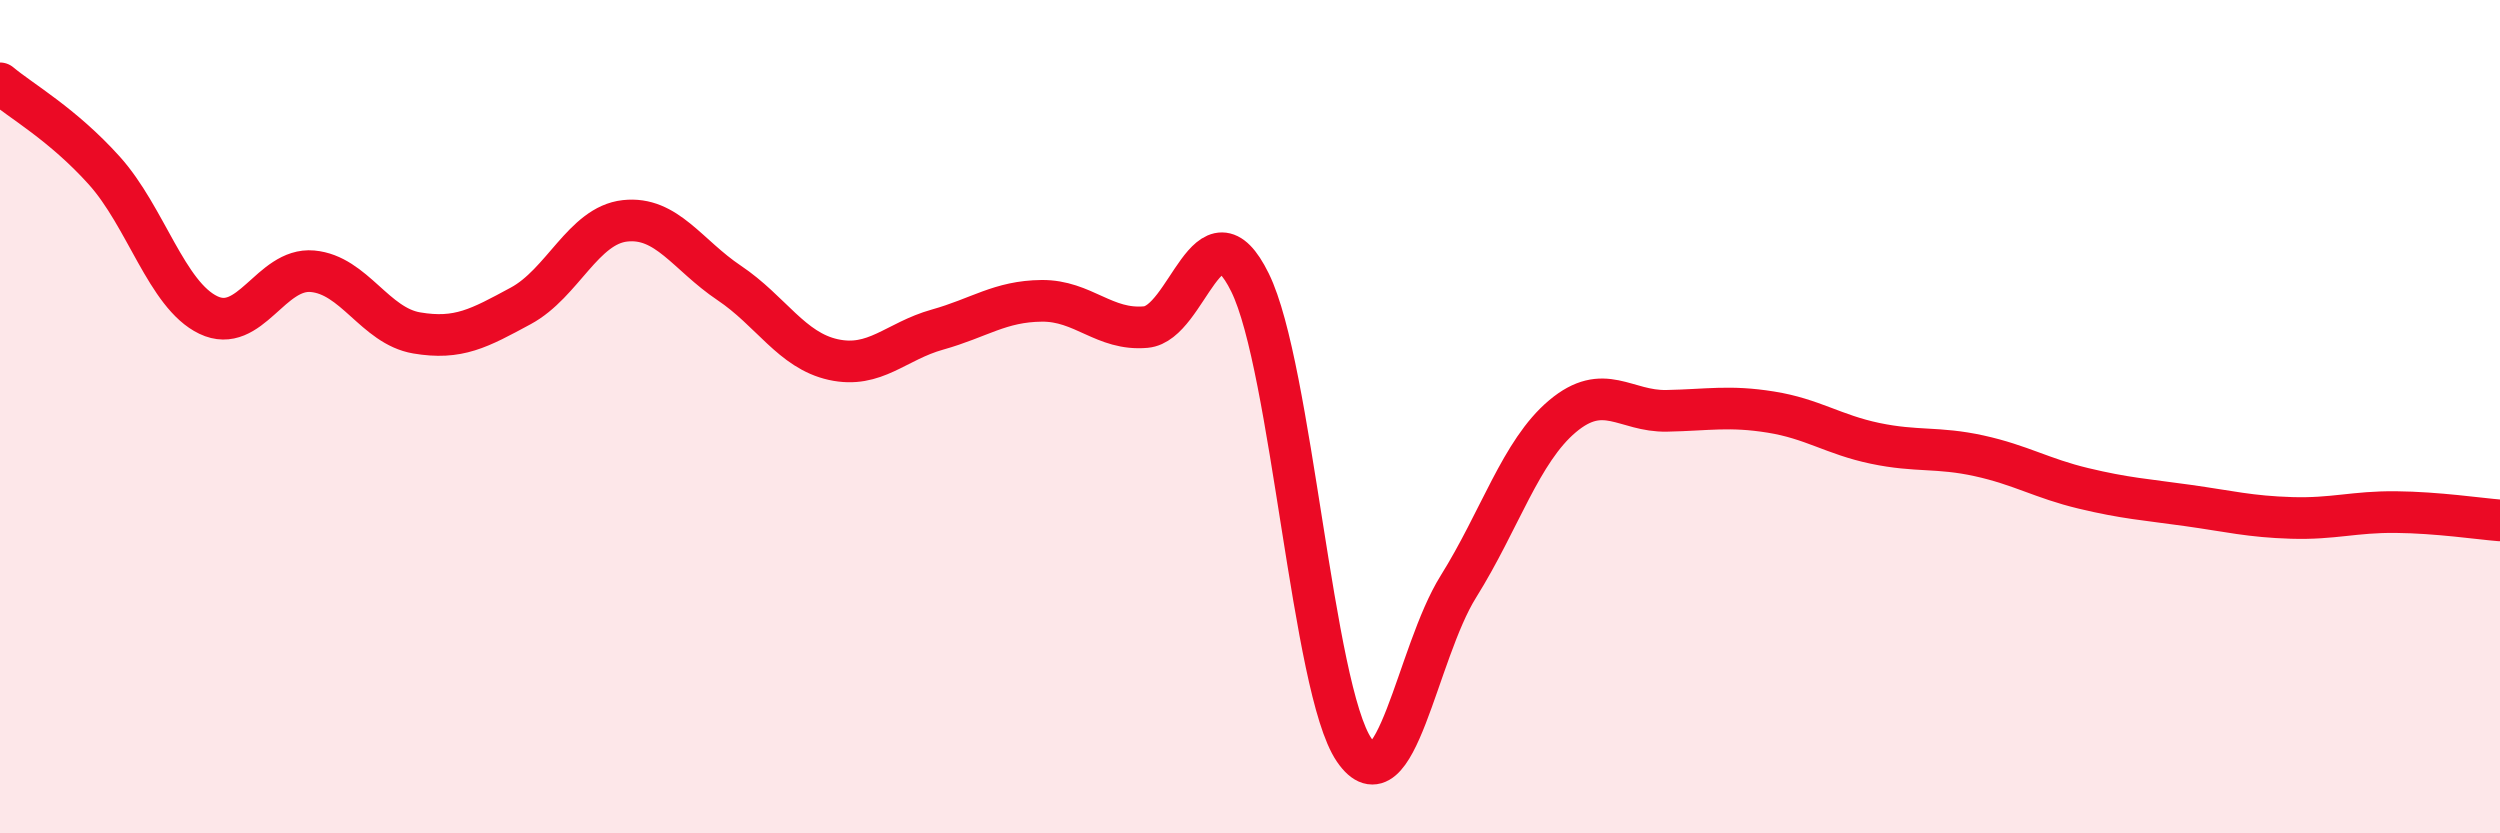
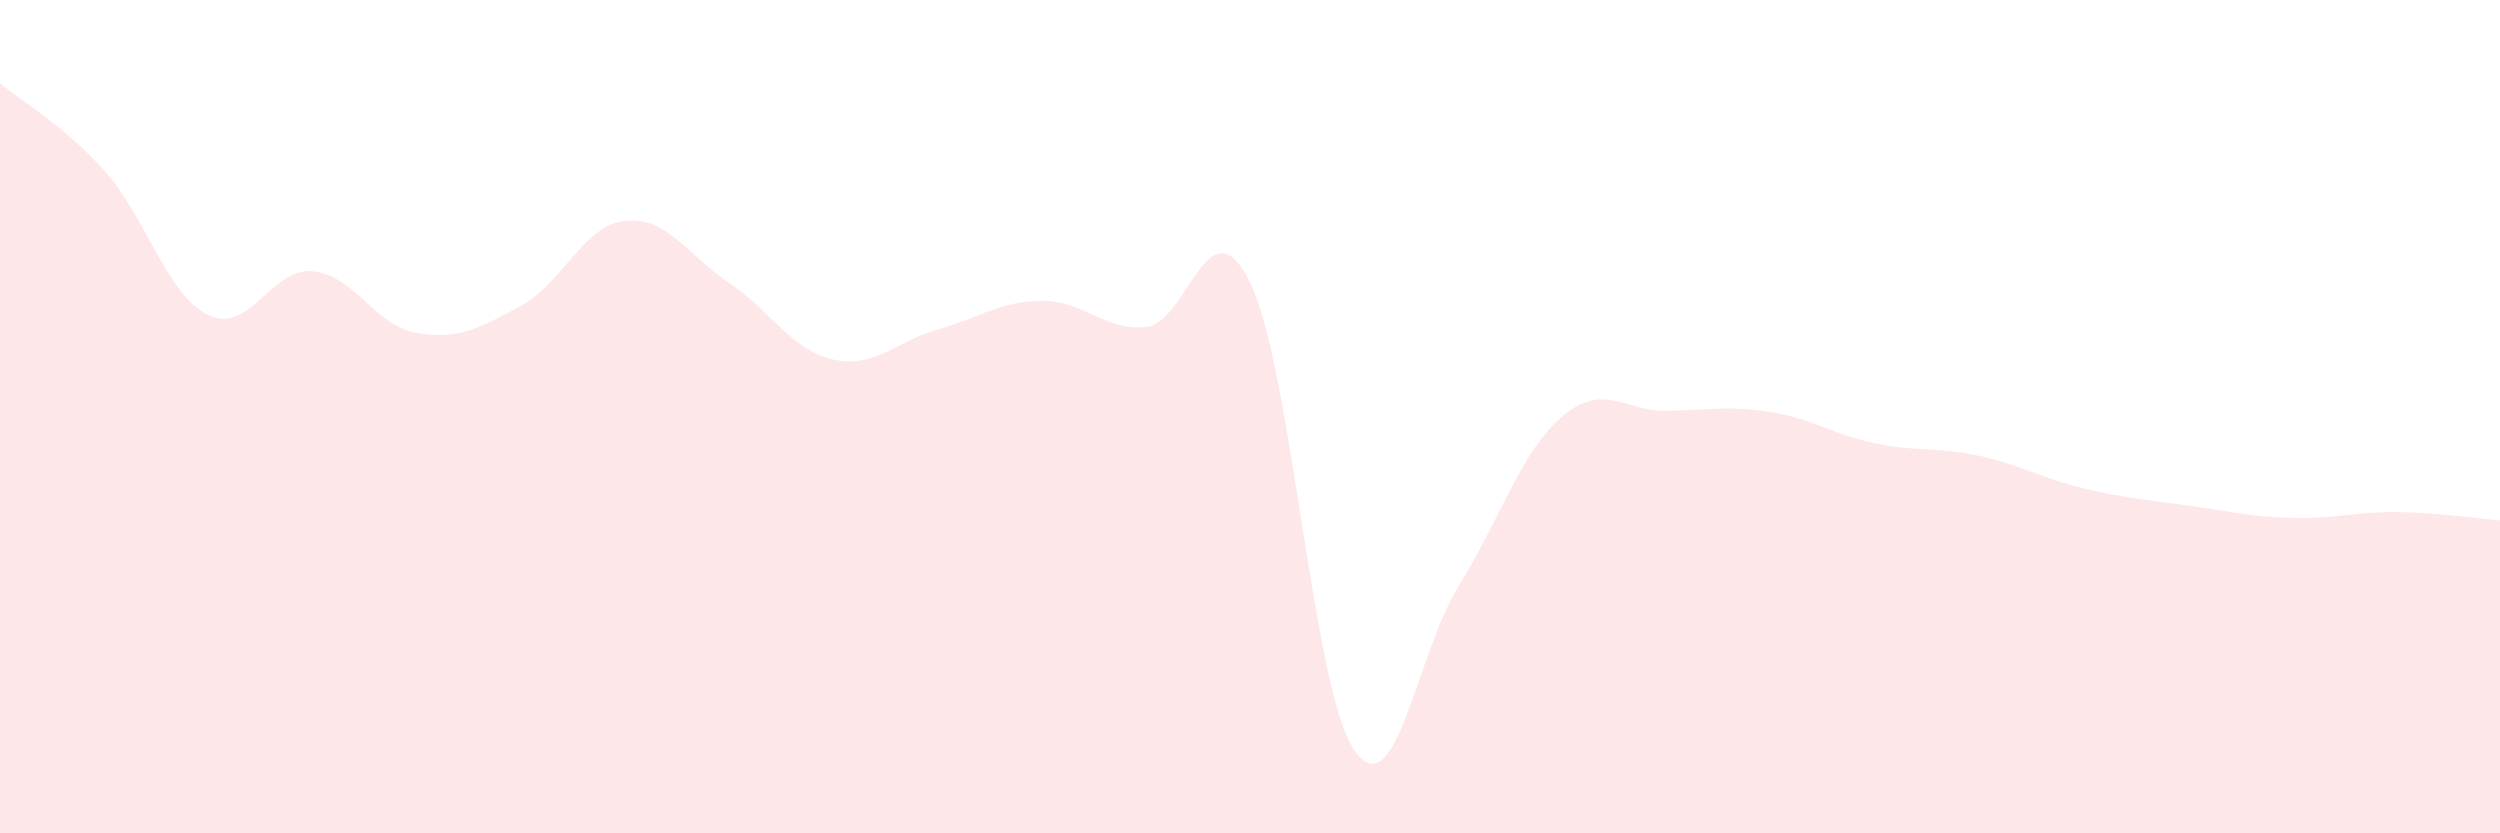
<svg xmlns="http://www.w3.org/2000/svg" width="60" height="20" viewBox="0 0 60 20">
  <path d="M 0,2 C 0.5,2.42 1.5,2.98 2.5,4.09 C 3.5,5.2 4,7.08 5,7.56 C 6,8.04 6.5,6.42 7.5,6.51 C 8.5,6.6 9,7.82 10,7.99 C 11,8.16 11.5,7.88 12.5,7.34 C 13.5,6.8 14,5.41 15,5.3 C 16,5.19 16.5,6.12 17.5,6.79 C 18.5,7.46 19,8.41 20,8.63 C 21,8.85 21.5,8.19 22.5,7.91 C 23.5,7.63 24,7.23 25,7.22 C 26,7.21 26.5,7.94 27.5,7.85 C 28.5,7.76 29,4.75 30,6.78 C 31,8.81 31.5,16.54 32.5,18 C 33.5,19.46 34,15.68 35,14.08 C 36,12.48 36.5,10.83 37.5,9.99 C 38.5,9.15 39,9.88 40,9.86 C 41,9.84 41.5,9.73 42.5,9.89 C 43.5,10.05 44,10.43 45,10.64 C 46,10.85 46.5,10.72 47.5,10.94 C 48.5,11.16 49,11.48 50,11.72 C 51,11.96 51.5,11.99 52.5,12.13 C 53.5,12.27 54,12.4 55,12.43 C 56,12.46 56.5,12.28 57.5,12.29 C 58.5,12.3 59.5,12.45 60,12.49L60 20L0 20Z" fill="#EB0A25" opacity="0.1" stroke-linecap="round" stroke-linejoin="round" />
-   <path d="M 0,2 C 0.5,2.42 1.5,2.98 2.5,4.09 C 3.5,5.2 4,7.08 5,7.56 C 6,8.04 6.5,6.42 7.5,6.51 C 8.5,6.6 9,7.82 10,7.99 C 11,8.16 11.5,7.88 12.5,7.34 C 13.5,6.8 14,5.41 15,5.3 C 16,5.19 16.5,6.12 17.5,6.79 C 18.5,7.46 19,8.41 20,8.63 C 21,8.85 21.5,8.19 22.5,7.91 C 23.5,7.63 24,7.23 25,7.22 C 26,7.21 26.5,7.94 27.5,7.85 C 28.5,7.76 29,4.75 30,6.78 C 31,8.81 31.5,16.54 32.5,18 C 33.5,19.46 34,15.68 35,14.08 C 36,12.48 36.5,10.83 37.5,9.99 C 38.5,9.15 39,9.88 40,9.86 C 41,9.84 41.5,9.73 42.5,9.89 C 43.5,10.05 44,10.43 45,10.64 C 46,10.85 46.5,10.72 47.5,10.94 C 48.5,11.16 49,11.48 50,11.72 C 51,11.96 51.5,11.99 52.5,12.13 C 53.5,12.27 54,12.4 55,12.43 C 56,12.46 56.5,12.28 57.5,12.29 C 58.5,12.3 59.5,12.45 60,12.49" stroke="#EB0A25" stroke-width="1" fill="none" stroke-linecap="round" stroke-linejoin="round" />
</svg>